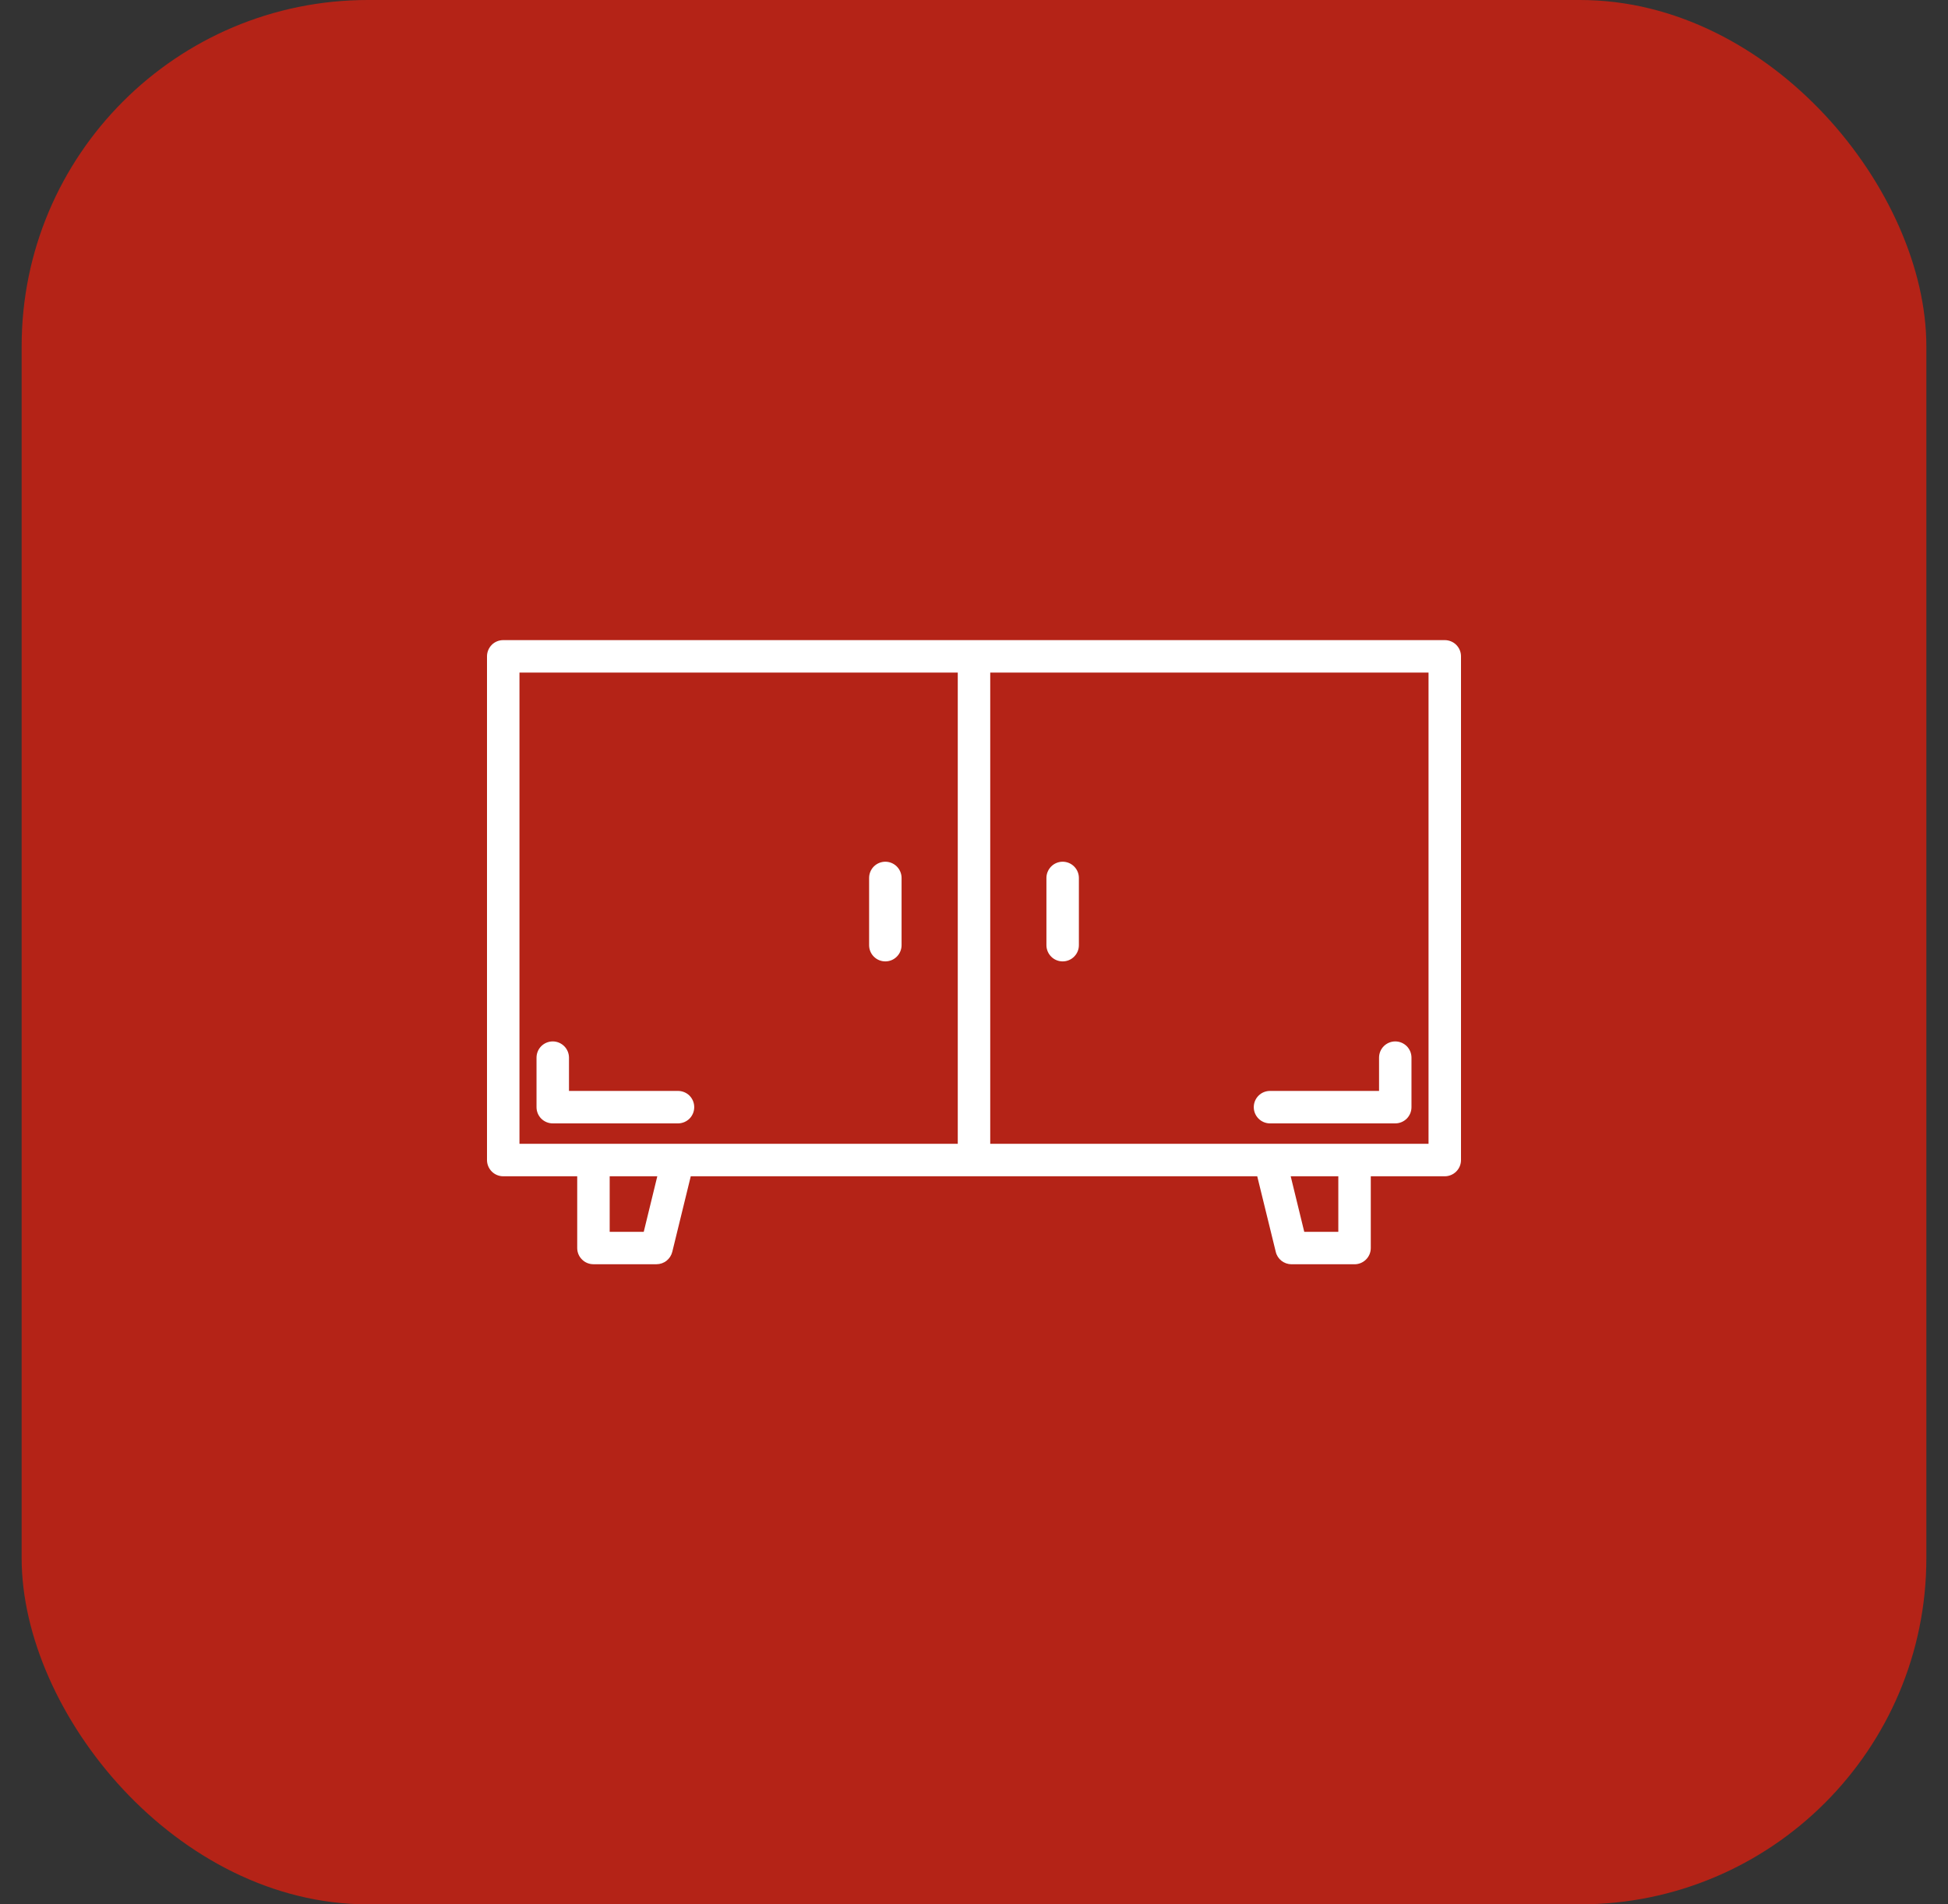
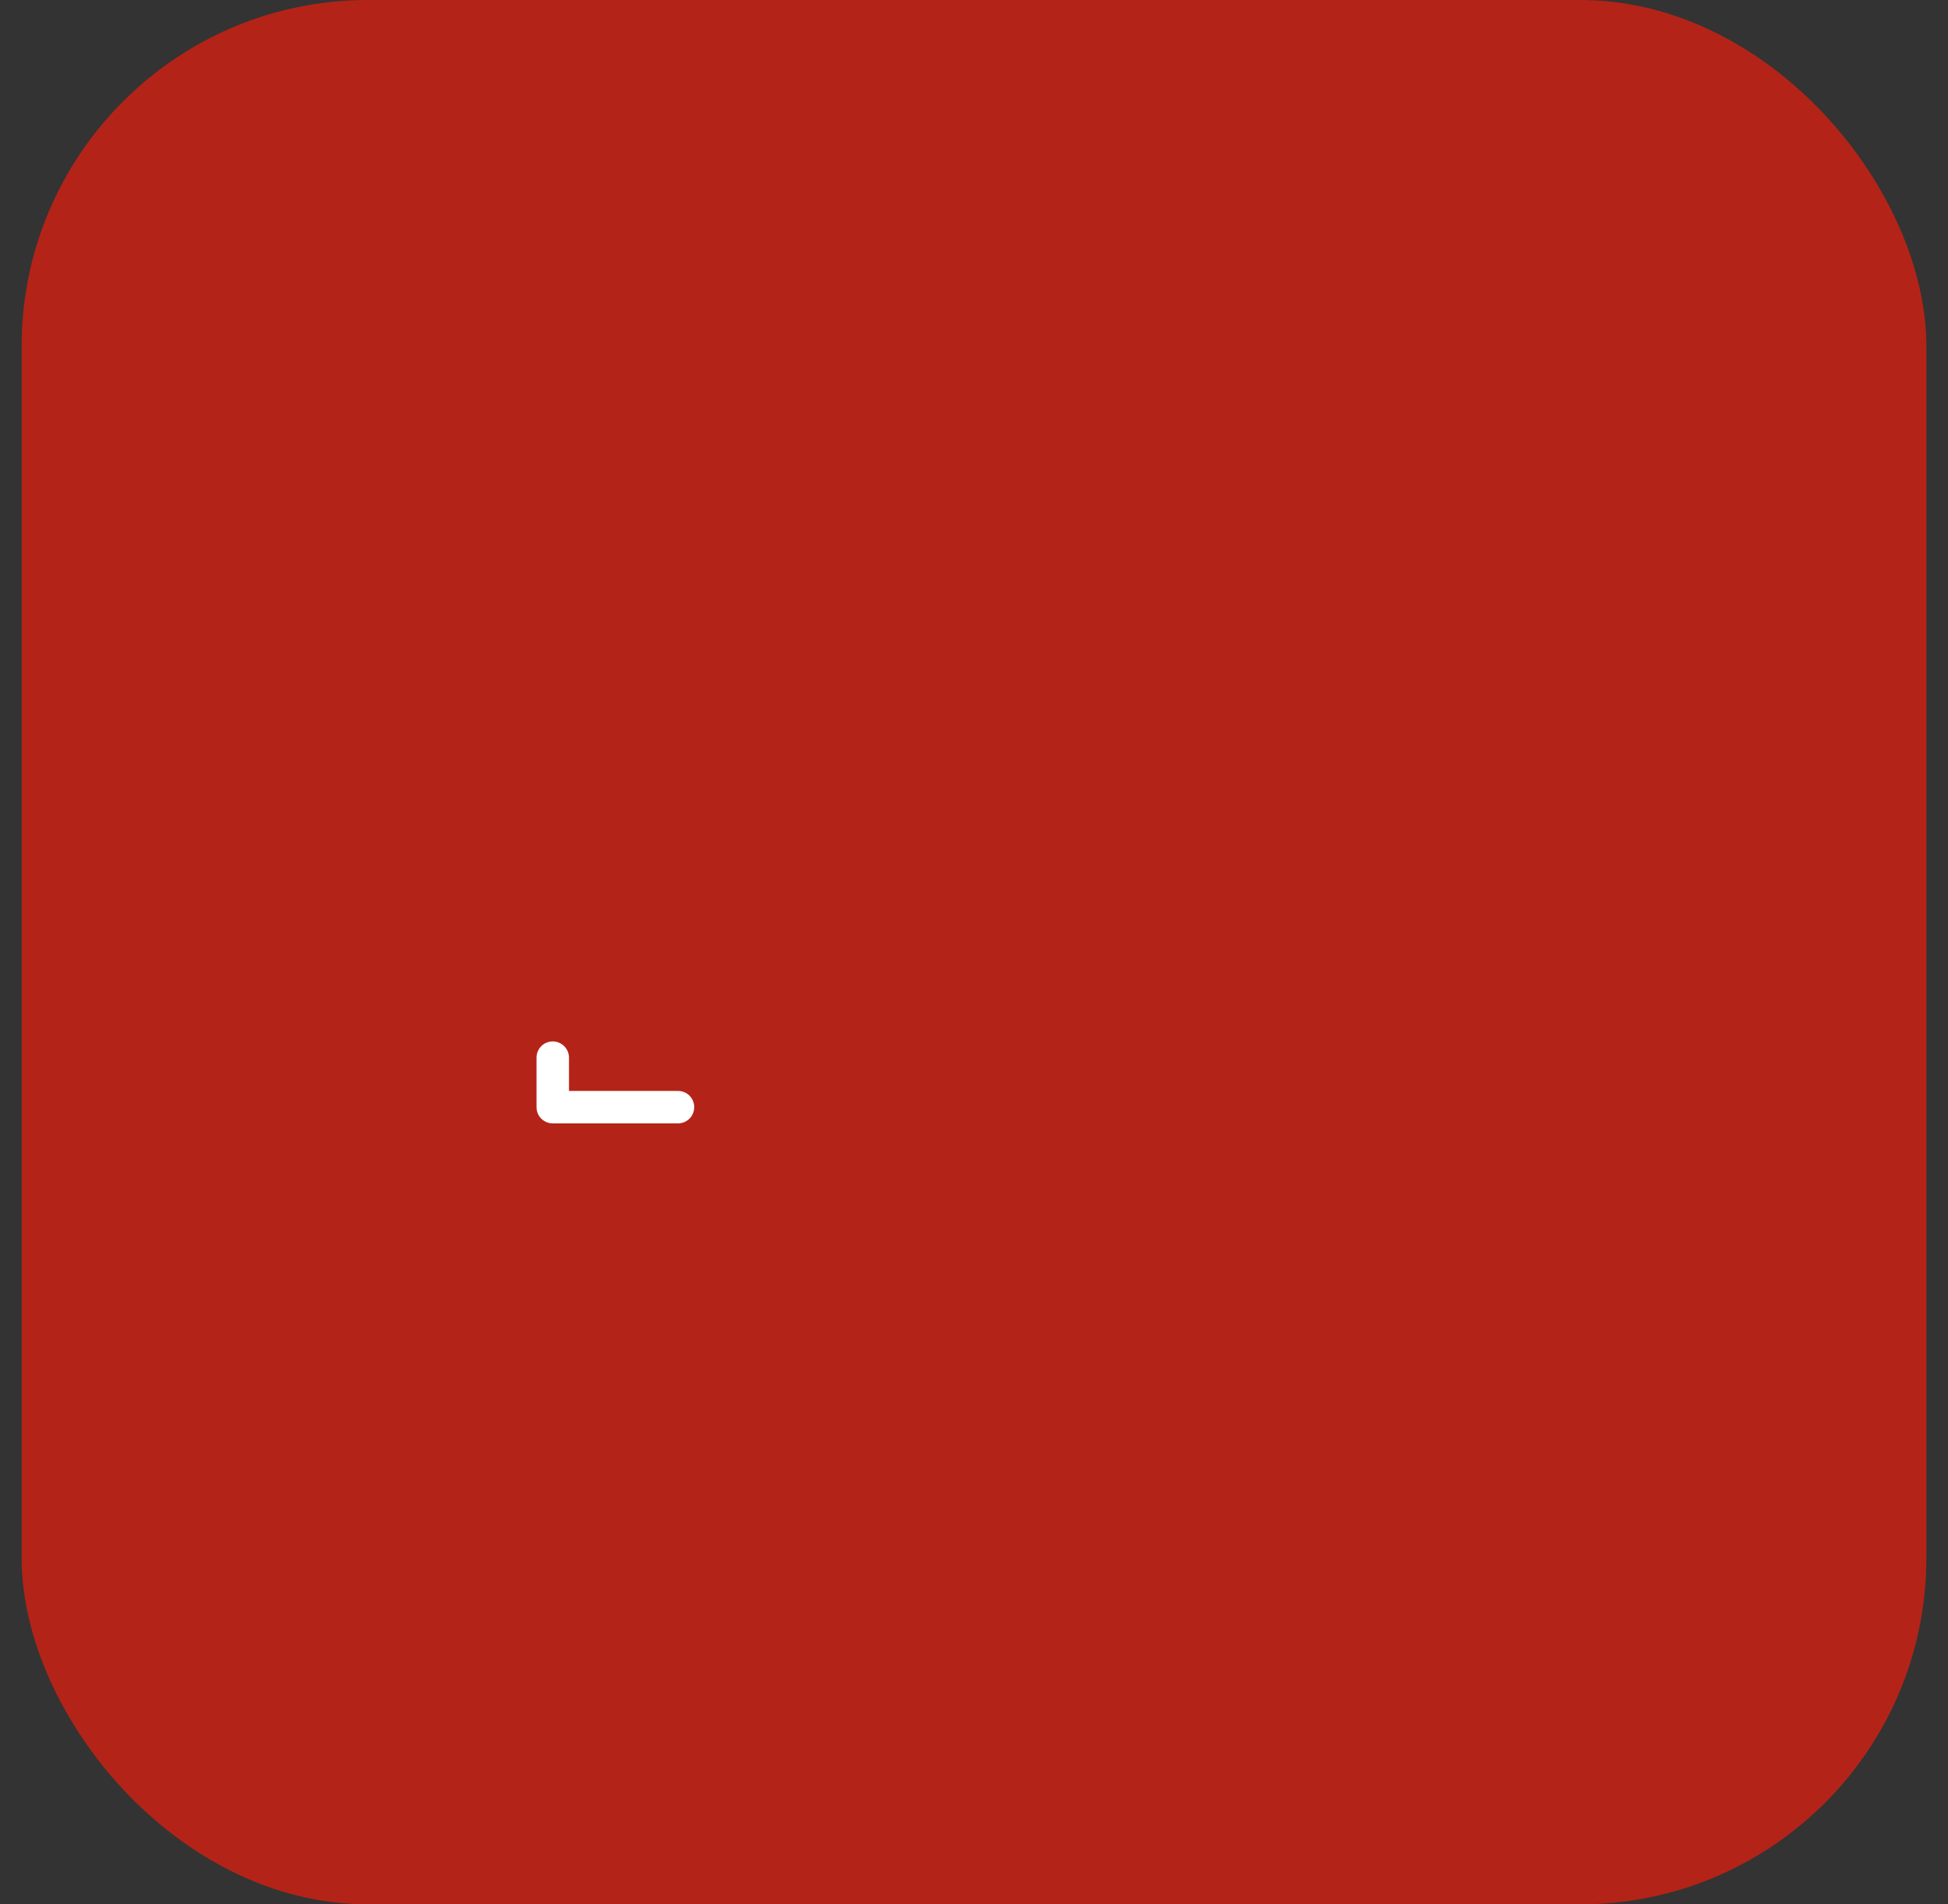
<svg xmlns="http://www.w3.org/2000/svg" width="45" height="44" viewBox="0 0 45 44" fill="none">
  <rect x="0" y="0" width="45" height="44" fill="#333333" stroke="none" />
  <rect x="0.5" width="44" height="44" rx="8" fill="#B42317" />
-   <path d="M24.548 22.213C24.648 22.213 24.743 22.174 24.813 22.103C24.884 22.033 24.923 21.938 24.923 21.838V20.285C24.923 20.186 24.884 20.091 24.813 20.02C24.743 19.95 24.648 19.91 24.548 19.91C24.449 19.91 24.353 19.95 24.283 20.02C24.213 20.091 24.173 20.186 24.173 20.285V21.838C24.173 21.938 24.213 22.033 24.283 22.103C24.353 22.174 24.449 22.213 24.548 22.213ZM20.452 22.213C20.551 22.213 20.646 22.174 20.717 22.103C20.787 22.033 20.827 21.938 20.827 21.838V20.285C20.827 20.186 20.787 20.091 20.717 20.02C20.646 19.95 20.551 19.91 20.452 19.91C20.352 19.91 20.257 19.95 20.186 20.02C20.116 20.091 20.077 20.186 20.077 20.285V21.838C20.077 21.938 20.116 22.033 20.186 22.103C20.257 22.174 20.352 22.213 20.452 22.213ZM29.338 25.956H32.231C32.331 25.956 32.426 25.916 32.497 25.846C32.567 25.775 32.606 25.68 32.606 25.581V24.438C32.606 24.338 32.567 24.243 32.497 24.172C32.426 24.102 32.331 24.062 32.231 24.062C32.132 24.062 32.037 24.102 31.966 24.172C31.896 24.243 31.857 24.338 31.857 24.438V25.206H29.338C29.238 25.206 29.143 25.245 29.073 25.315C29.002 25.386 28.963 25.481 28.963 25.581C28.963 25.68 29.002 25.775 29.073 25.846C29.143 25.916 29.238 25.956 29.338 25.956Z" fill="white" />
-   <path d="M33.375 14.79H11.625C11.525 14.79 11.43 14.829 11.36 14.899C11.29 14.97 11.25 15.065 11.25 15.165V26.803C11.25 26.902 11.29 26.997 11.36 27.068C11.43 27.138 11.525 27.178 11.625 27.178H13.334V28.835C13.334 28.935 13.373 29.03 13.444 29.1C13.514 29.171 13.609 29.21 13.709 29.21H15.165C15.249 29.21 15.331 29.182 15.397 29.13C15.463 29.078 15.509 29.006 15.53 28.924L15.957 27.178H29.043L29.471 28.924C29.49 29.006 29.537 29.079 29.603 29.131C29.669 29.182 29.751 29.211 29.835 29.211H31.291C31.391 29.211 31.486 29.171 31.556 29.101C31.627 29.03 31.666 28.935 31.666 28.836V27.178H33.375C33.474 27.178 33.57 27.138 33.64 27.068C33.711 26.997 33.75 26.902 33.75 26.803V15.165C33.75 15.065 33.711 14.97 33.64 14.899C33.57 14.829 33.474 14.79 33.375 14.79ZM12 15.54H22.125V26.428H12V15.54ZM14.871 28.461H14.084V27.178H15.184L14.871 28.461ZM30.916 28.461H30.129L29.816 27.178H30.916V28.461ZM33 26.428H22.875V15.54H33V26.428Z" fill="white" />
  <path d="M16.037 25.581C16.037 25.481 15.998 25.386 15.928 25.315C15.857 25.245 15.762 25.206 15.662 25.206H13.144V24.438C13.144 24.338 13.104 24.243 13.034 24.172C12.963 24.102 12.868 24.062 12.769 24.062C12.669 24.062 12.574 24.102 12.503 24.172C12.433 24.243 12.394 24.338 12.394 24.438V25.581C12.394 25.68 12.433 25.775 12.503 25.846C12.574 25.916 12.669 25.956 12.769 25.956H15.662C15.762 25.956 15.857 25.916 15.928 25.846C15.998 25.775 16.037 25.68 16.037 25.581Z" fill="white" />
</svg>